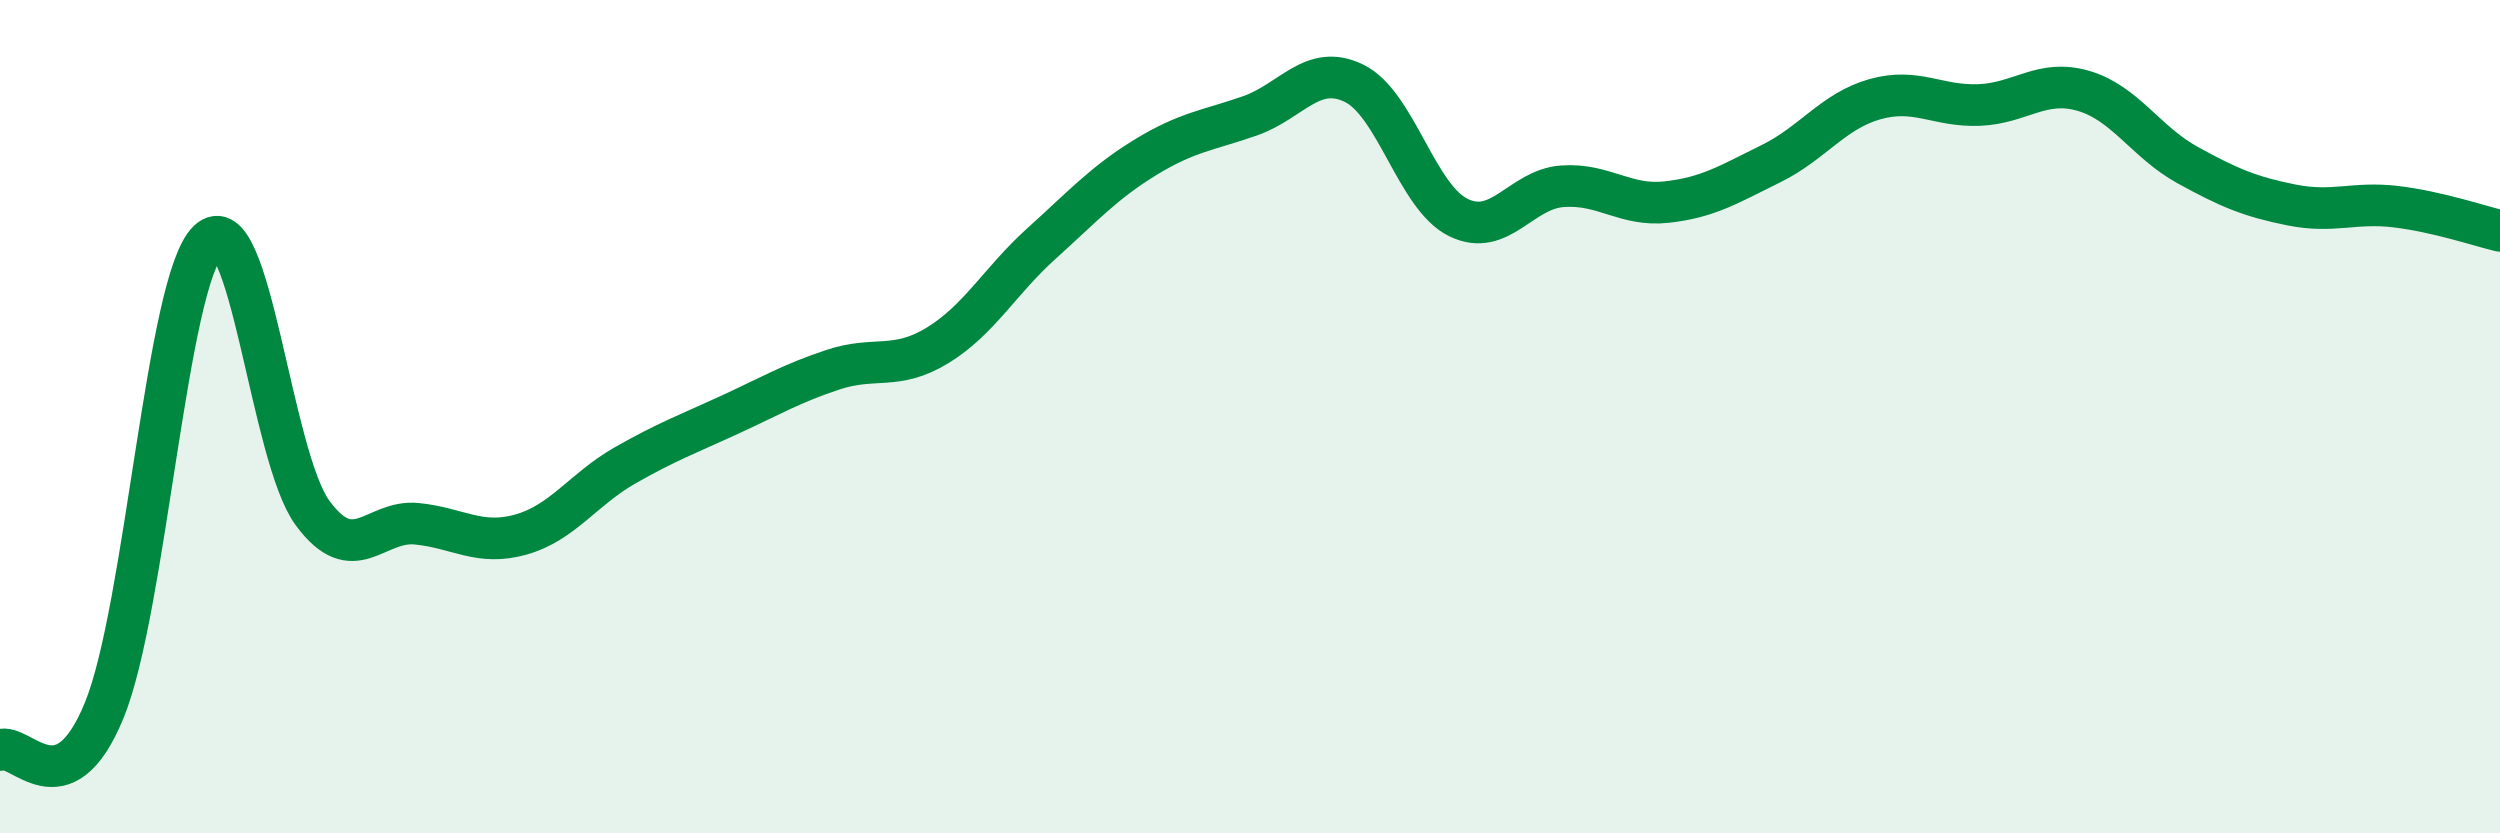
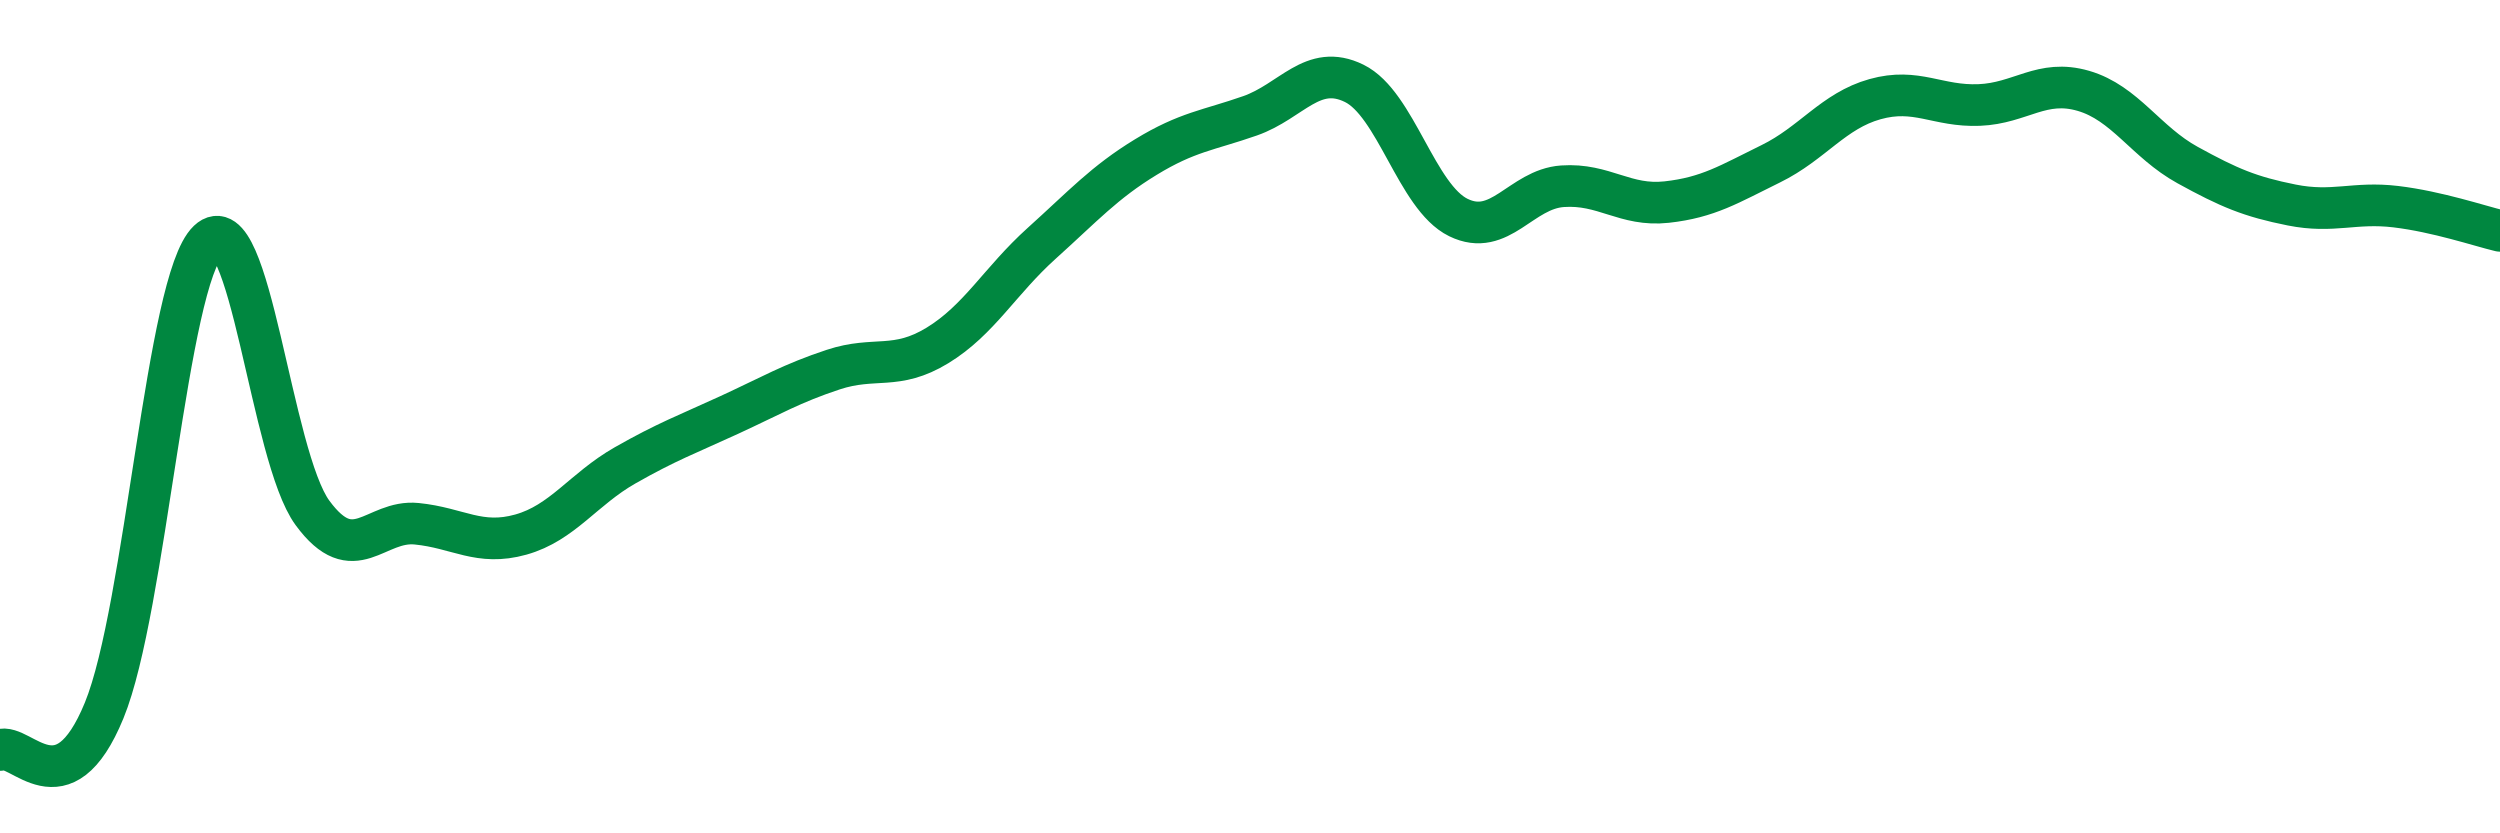
<svg xmlns="http://www.w3.org/2000/svg" width="60" height="20" viewBox="0 0 60 20">
-   <path d="M 0,18 C 0.5,17.81 1.5,19.49 2.5,17.05 C 3.5,14.61 4,6.73 5,5.78 C 6,4.83 6.5,10.95 7.5,12.31 C 8.5,13.67 9,12.47 10,12.57 C 11,12.67 11.5,13.11 12.5,12.83 C 13.5,12.55 14,11.74 15,11.17 C 16,10.6 16.5,10.42 17.5,9.96 C 18.5,9.5 19,9.2 20,8.87 C 21,8.54 21.5,8.9 22.5,8.29 C 23.5,7.68 24,6.74 25,5.84 C 26,4.94 26.5,4.38 27.5,3.77 C 28.5,3.16 29,3.13 30,2.78 C 31,2.43 31.5,1.51 32.5,2 C 33.5,2.49 34,4.73 35,5.22 C 36,5.71 36.5,4.54 37.5,4.47 C 38.5,4.4 39,4.96 40,4.85 C 41,4.74 41.5,4.42 42.5,3.93 C 43.5,3.44 44,2.66 45,2.38 C 46,2.1 46.5,2.56 47.5,2.52 C 48.5,2.48 49,1.89 50,2.18 C 51,2.47 51.5,3.41 52.5,3.96 C 53.5,4.51 54,4.72 55,4.92 C 56,5.12 56.5,4.84 57.5,4.96 C 58.5,5.08 59.5,5.42 60,5.54L60 20L0 20Z" fill="#008740" opacity="0.1" stroke-linecap="round" stroke-linejoin="round" />
  <path d="M 0,18 C 0.5,17.81 1.5,19.49 2.5,17.05 C 3.5,14.61 4,6.73 5,5.78 C 6,4.83 6.5,10.95 7.5,12.31 C 8.5,13.67 9,12.47 10,12.57 C 11,12.67 11.5,13.11 12.5,12.83 C 13.5,12.55 14,11.74 15,11.17 C 16,10.6 16.5,10.42 17.5,9.96 C 18.5,9.5 19,9.2 20,8.87 C 21,8.54 21.5,8.9 22.5,8.29 C 23.5,7.68 24,6.74 25,5.84 C 26,4.94 26.5,4.38 27.5,3.77 C 28.5,3.16 29,3.13 30,2.78 C 31,2.43 31.5,1.51 32.5,2 C 33.5,2.49 34,4.73 35,5.22 C 36,5.71 36.5,4.54 37.5,4.47 C 38.5,4.4 39,4.96 40,4.85 C 41,4.74 41.5,4.42 42.5,3.93 C 43.5,3.44 44,2.66 45,2.38 C 46,2.1 46.5,2.56 47.5,2.52 C 48.5,2.48 49,1.89 50,2.18 C 51,2.47 51.5,3.41 52.5,3.96 C 53.5,4.51 54,4.72 55,4.92 C 56,5.12 56.5,4.84 57.5,4.96 C 58.5,5.08 59.5,5.42 60,5.54" stroke="#008740" stroke-width="1" fill="none" stroke-linecap="round" stroke-linejoin="round" />
</svg>